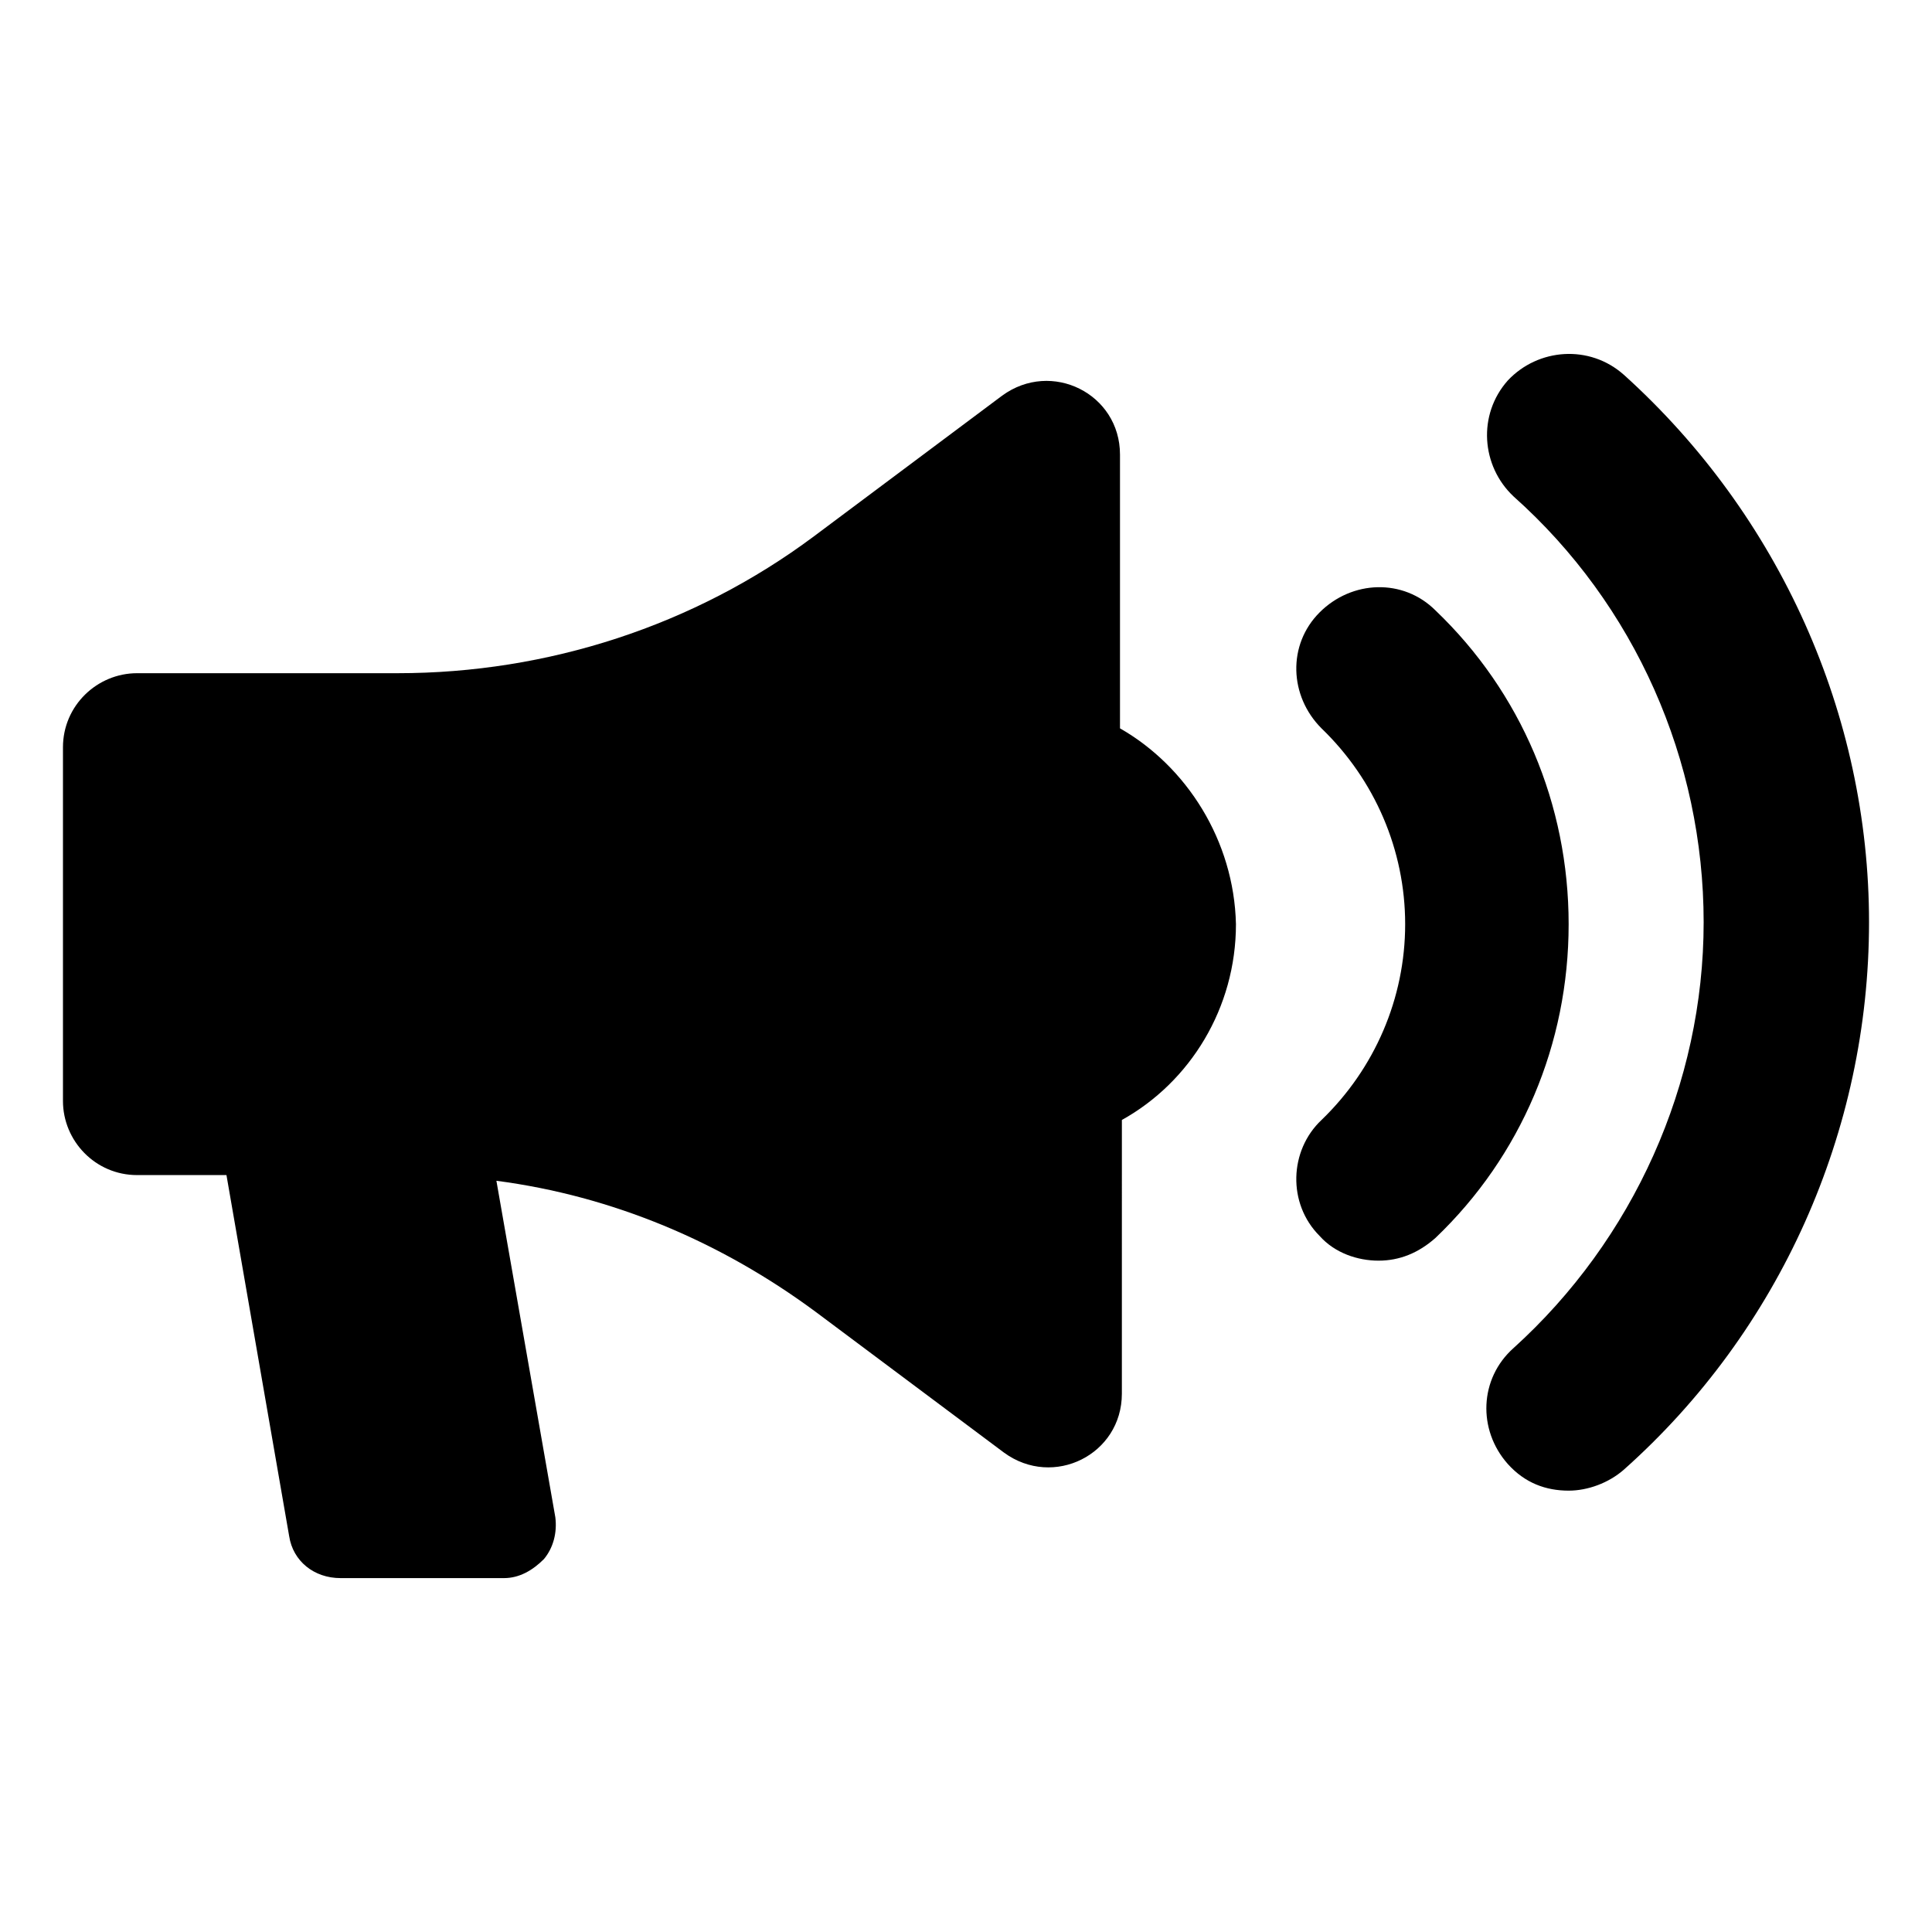
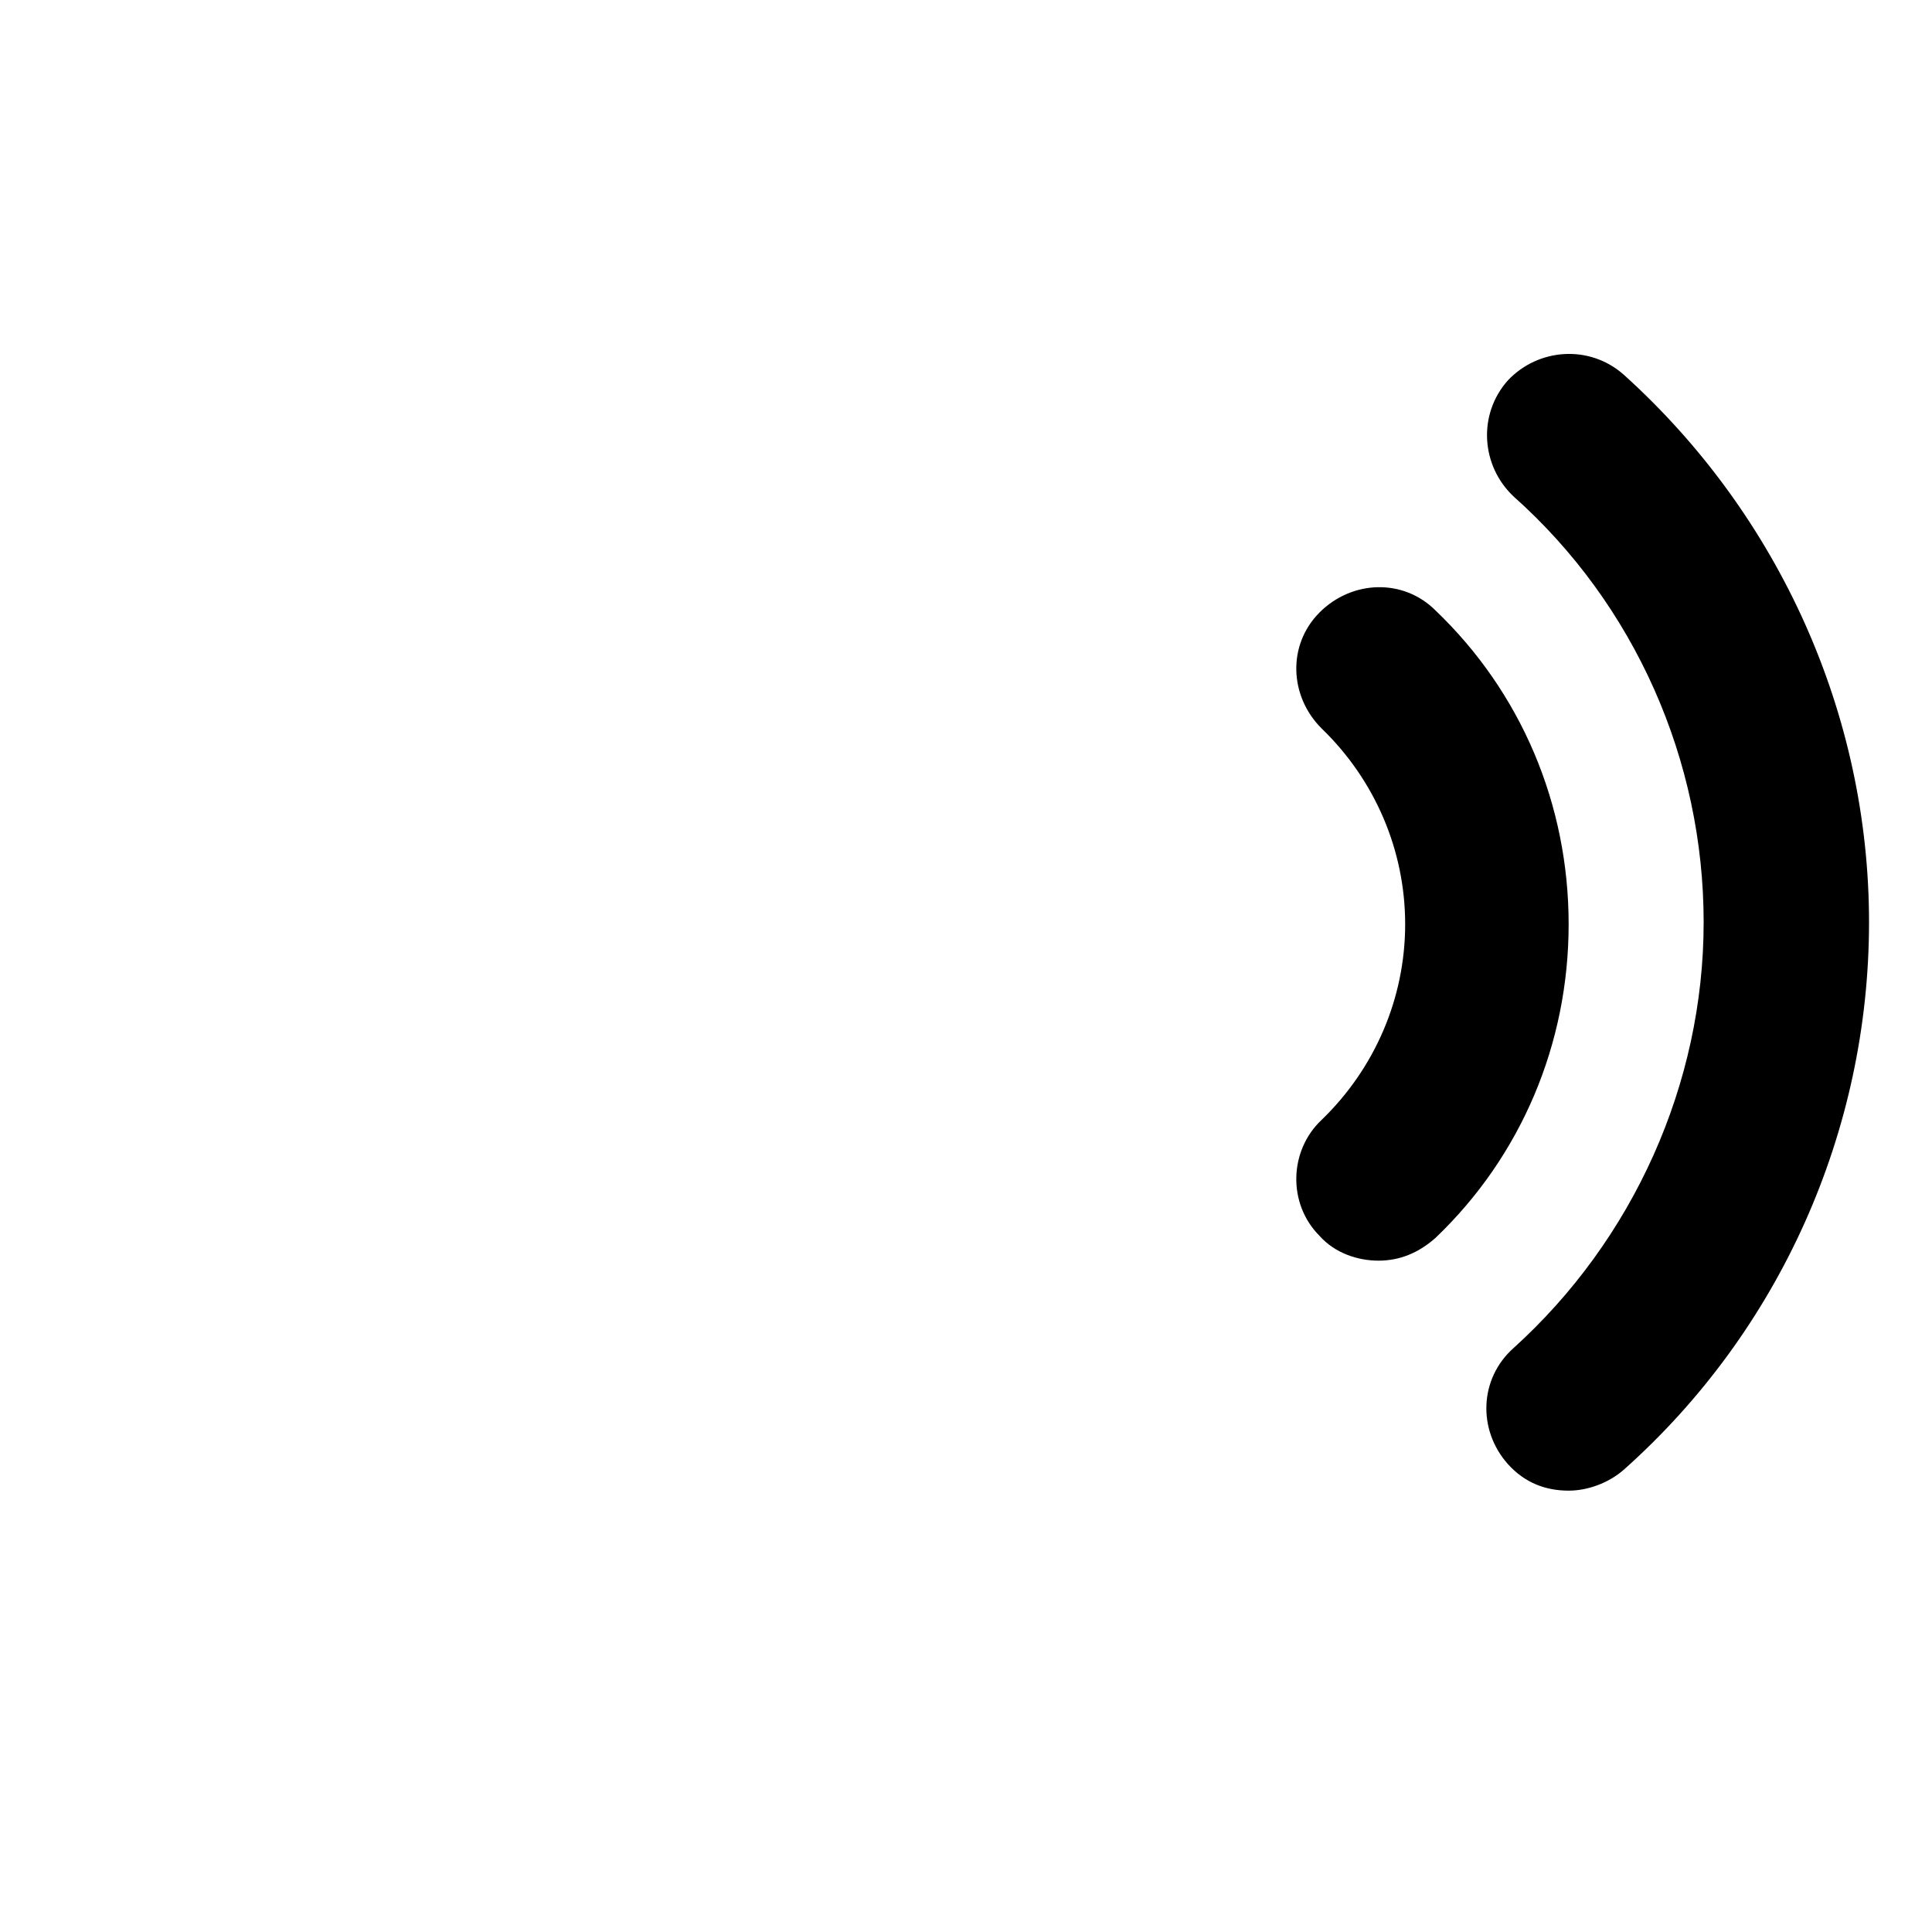
<svg xmlns="http://www.w3.org/2000/svg" fill="#000000" width="800px" height="800px" version="1.1" viewBox="144 144 512 512">
  <g>
-     <path d="m440.81 337.02v-72.551c0-16.121-18.137-25.191-31.234-15.617l-49.879 37.281c-31.738 23.68-70.535 36.273-110.34 36.273h-69.023c-10.578 0-19.648 8.566-19.648 19.648v93.707c0 10.578 8.566 19.648 19.648 19.648h23.68l16.625 95.723c1.008 6.551 6.551 11.082 13.602 11.082h43.328c4.031 0 7.559-2.016 10.578-5.039 2.519-3.023 3.527-7.055 3.023-11.082l-15.617-89.176c30.73 4.031 59.449 16.121 84.641 34.762l49.879 37.281c13.098 9.574 31.234 0.504 31.234-15.617l0.004-72.539c18.137-10.078 30.23-29.727 30.23-51.891-0.508-22.172-13.102-41.82-30.734-51.895z" />
    <path d="m524.44 305.79c-8.566-8.566-22.168-8.062-30.73 0.504-8.566 8.566-8.062 22.168 0.504 30.73 14.105 13.602 22.168 32.242 22.168 51.891 0 19.648-8.062 38.289-22.168 51.891-8.566 8.062-9.07 22.168-0.504 30.73 4.031 4.535 10.078 6.551 15.617 6.551 5.543 0 10.578-2.016 15.113-6.047 22.672-21.664 35.266-51.387 35.266-83.129 0-31.73-12.598-61.457-35.266-83.121z" />
    <path d="m574.32 243.31c-9.07-8.062-22.672-7.055-30.73 1.512-8.062 9.07-7.055 22.672 1.512 30.73 32.242 28.719 50.383 70.031 50.383 112.85 0 42.824-18.641 84.137-50.383 112.85-9.07 8.062-9.574 21.664-1.512 30.73 4.535 5.039 10.078 7.055 16.121 7.055 5.039 0 10.578-2.016 14.609-5.543 41.312-36.777 64.992-89.68 64.992-145.1 0-54.906-23.68-107.81-64.992-145.09z" />
  </g>
</svg>